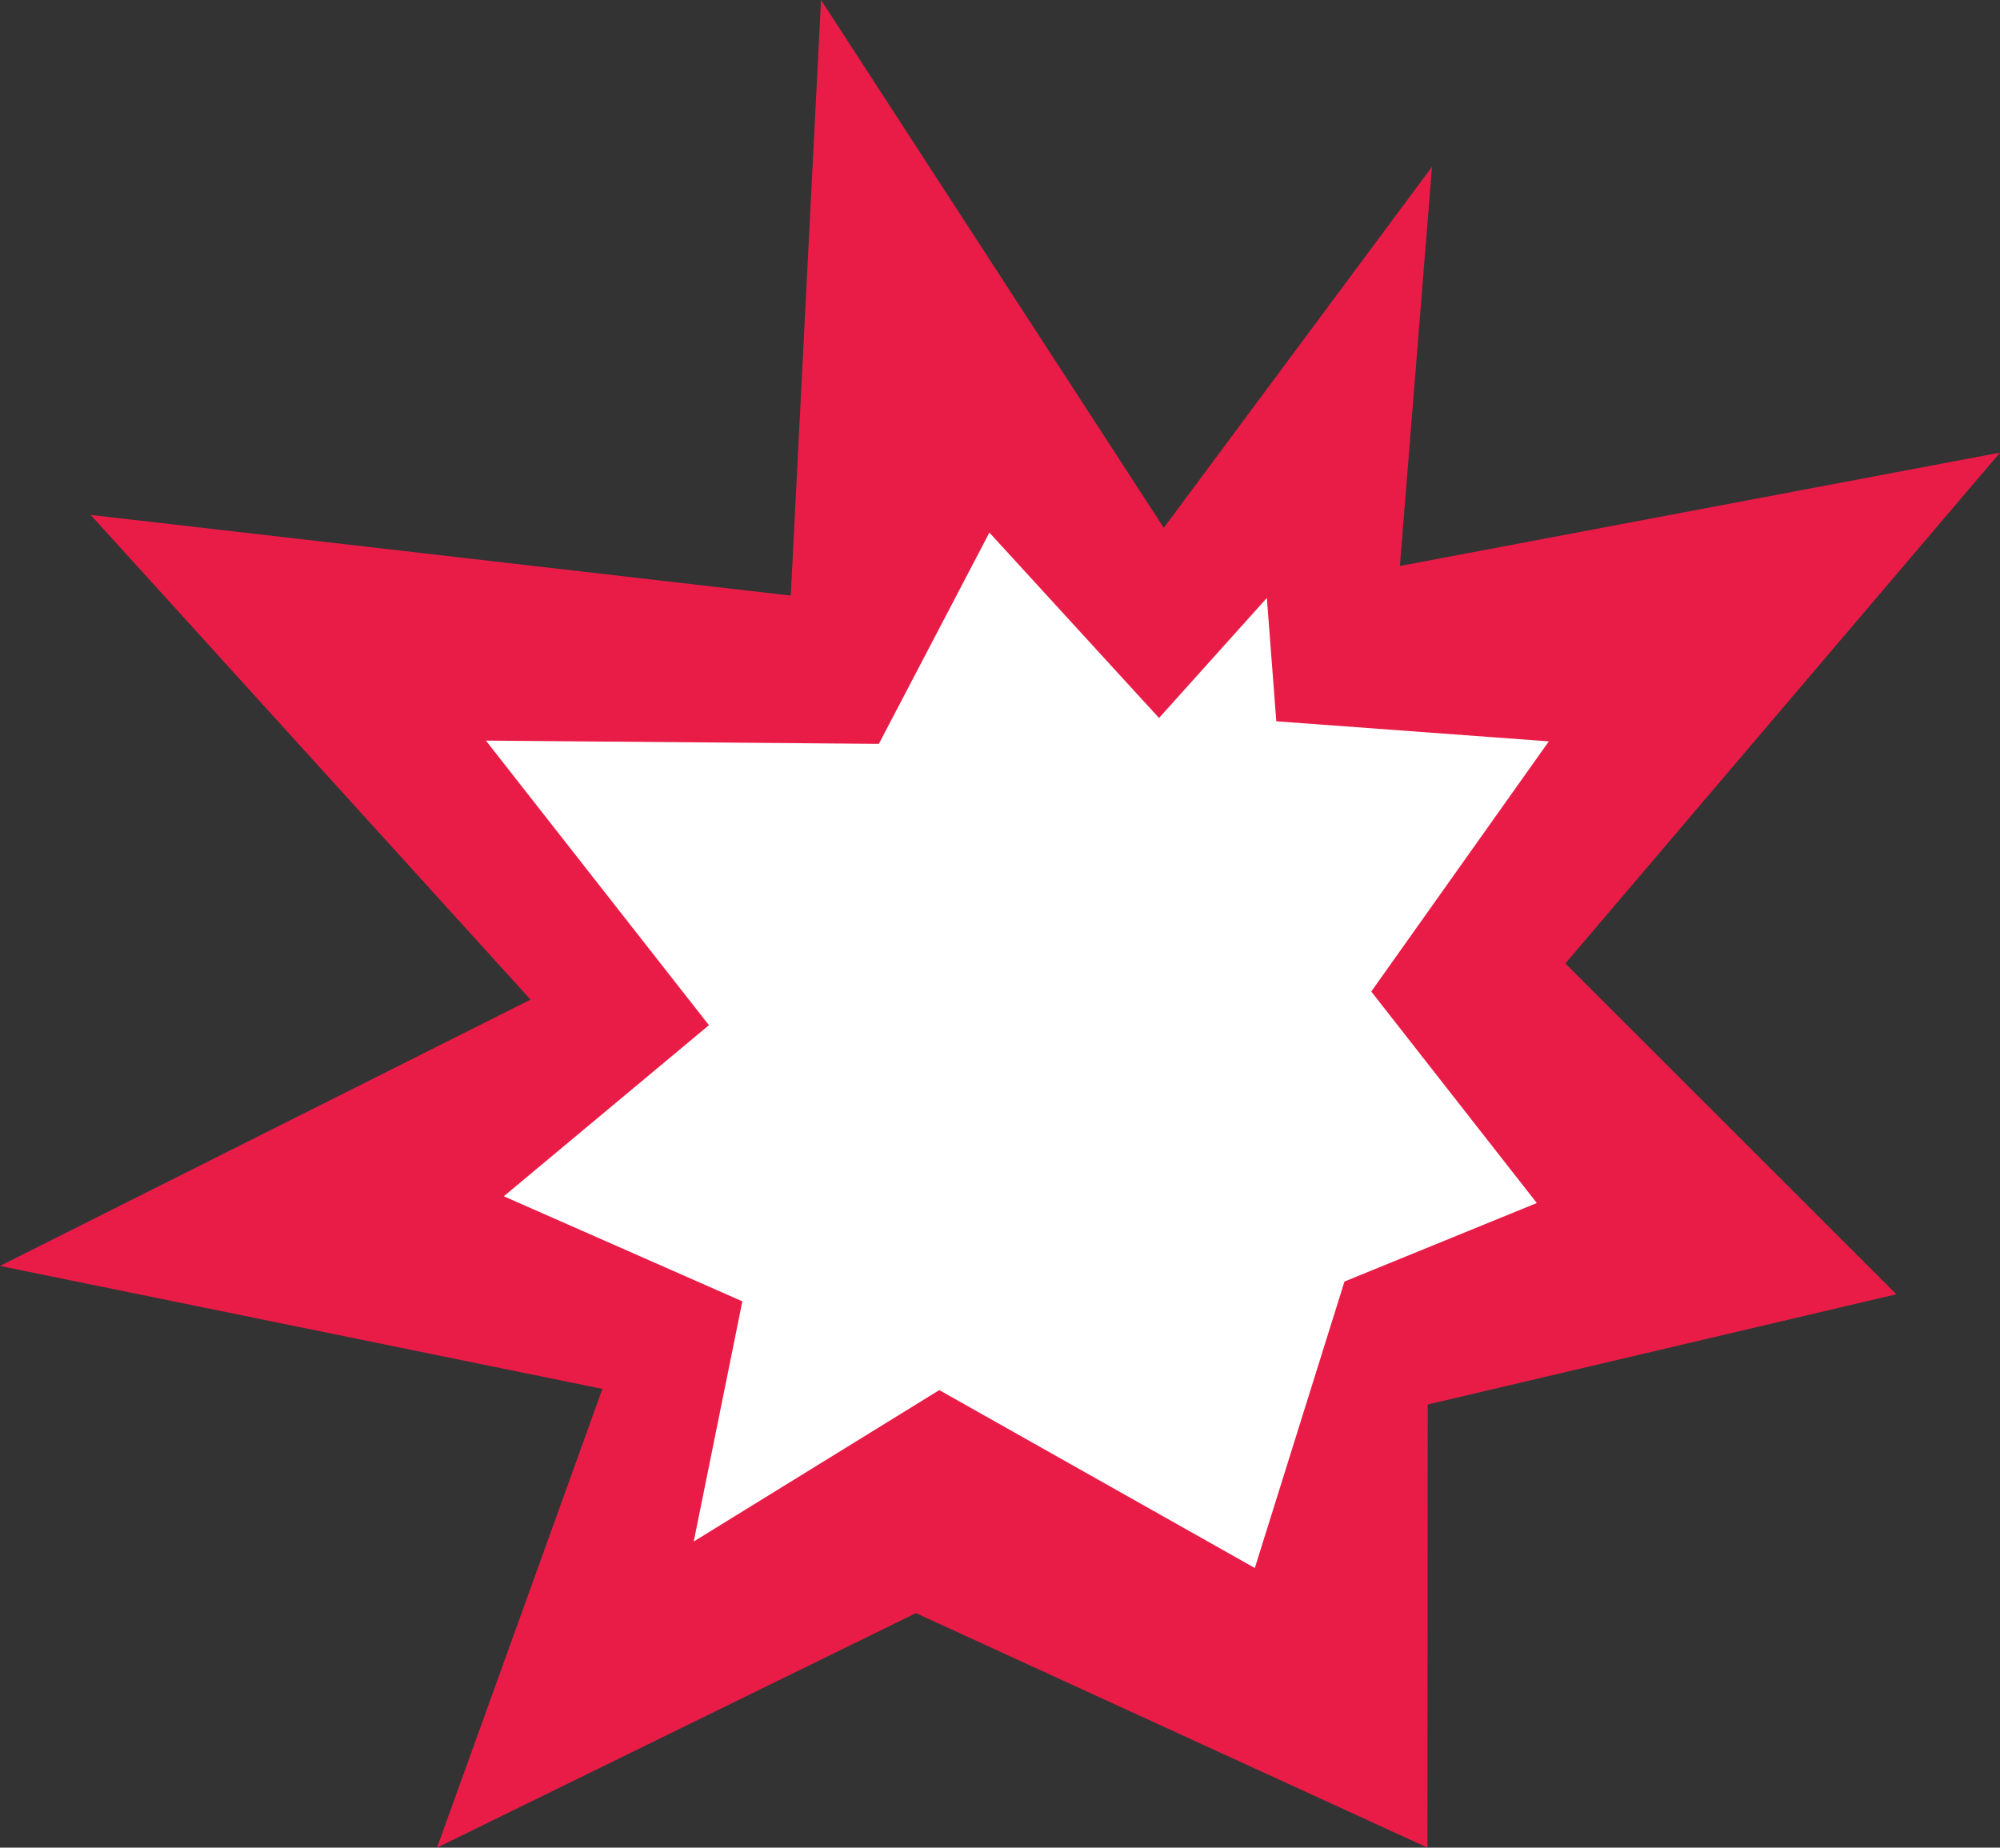
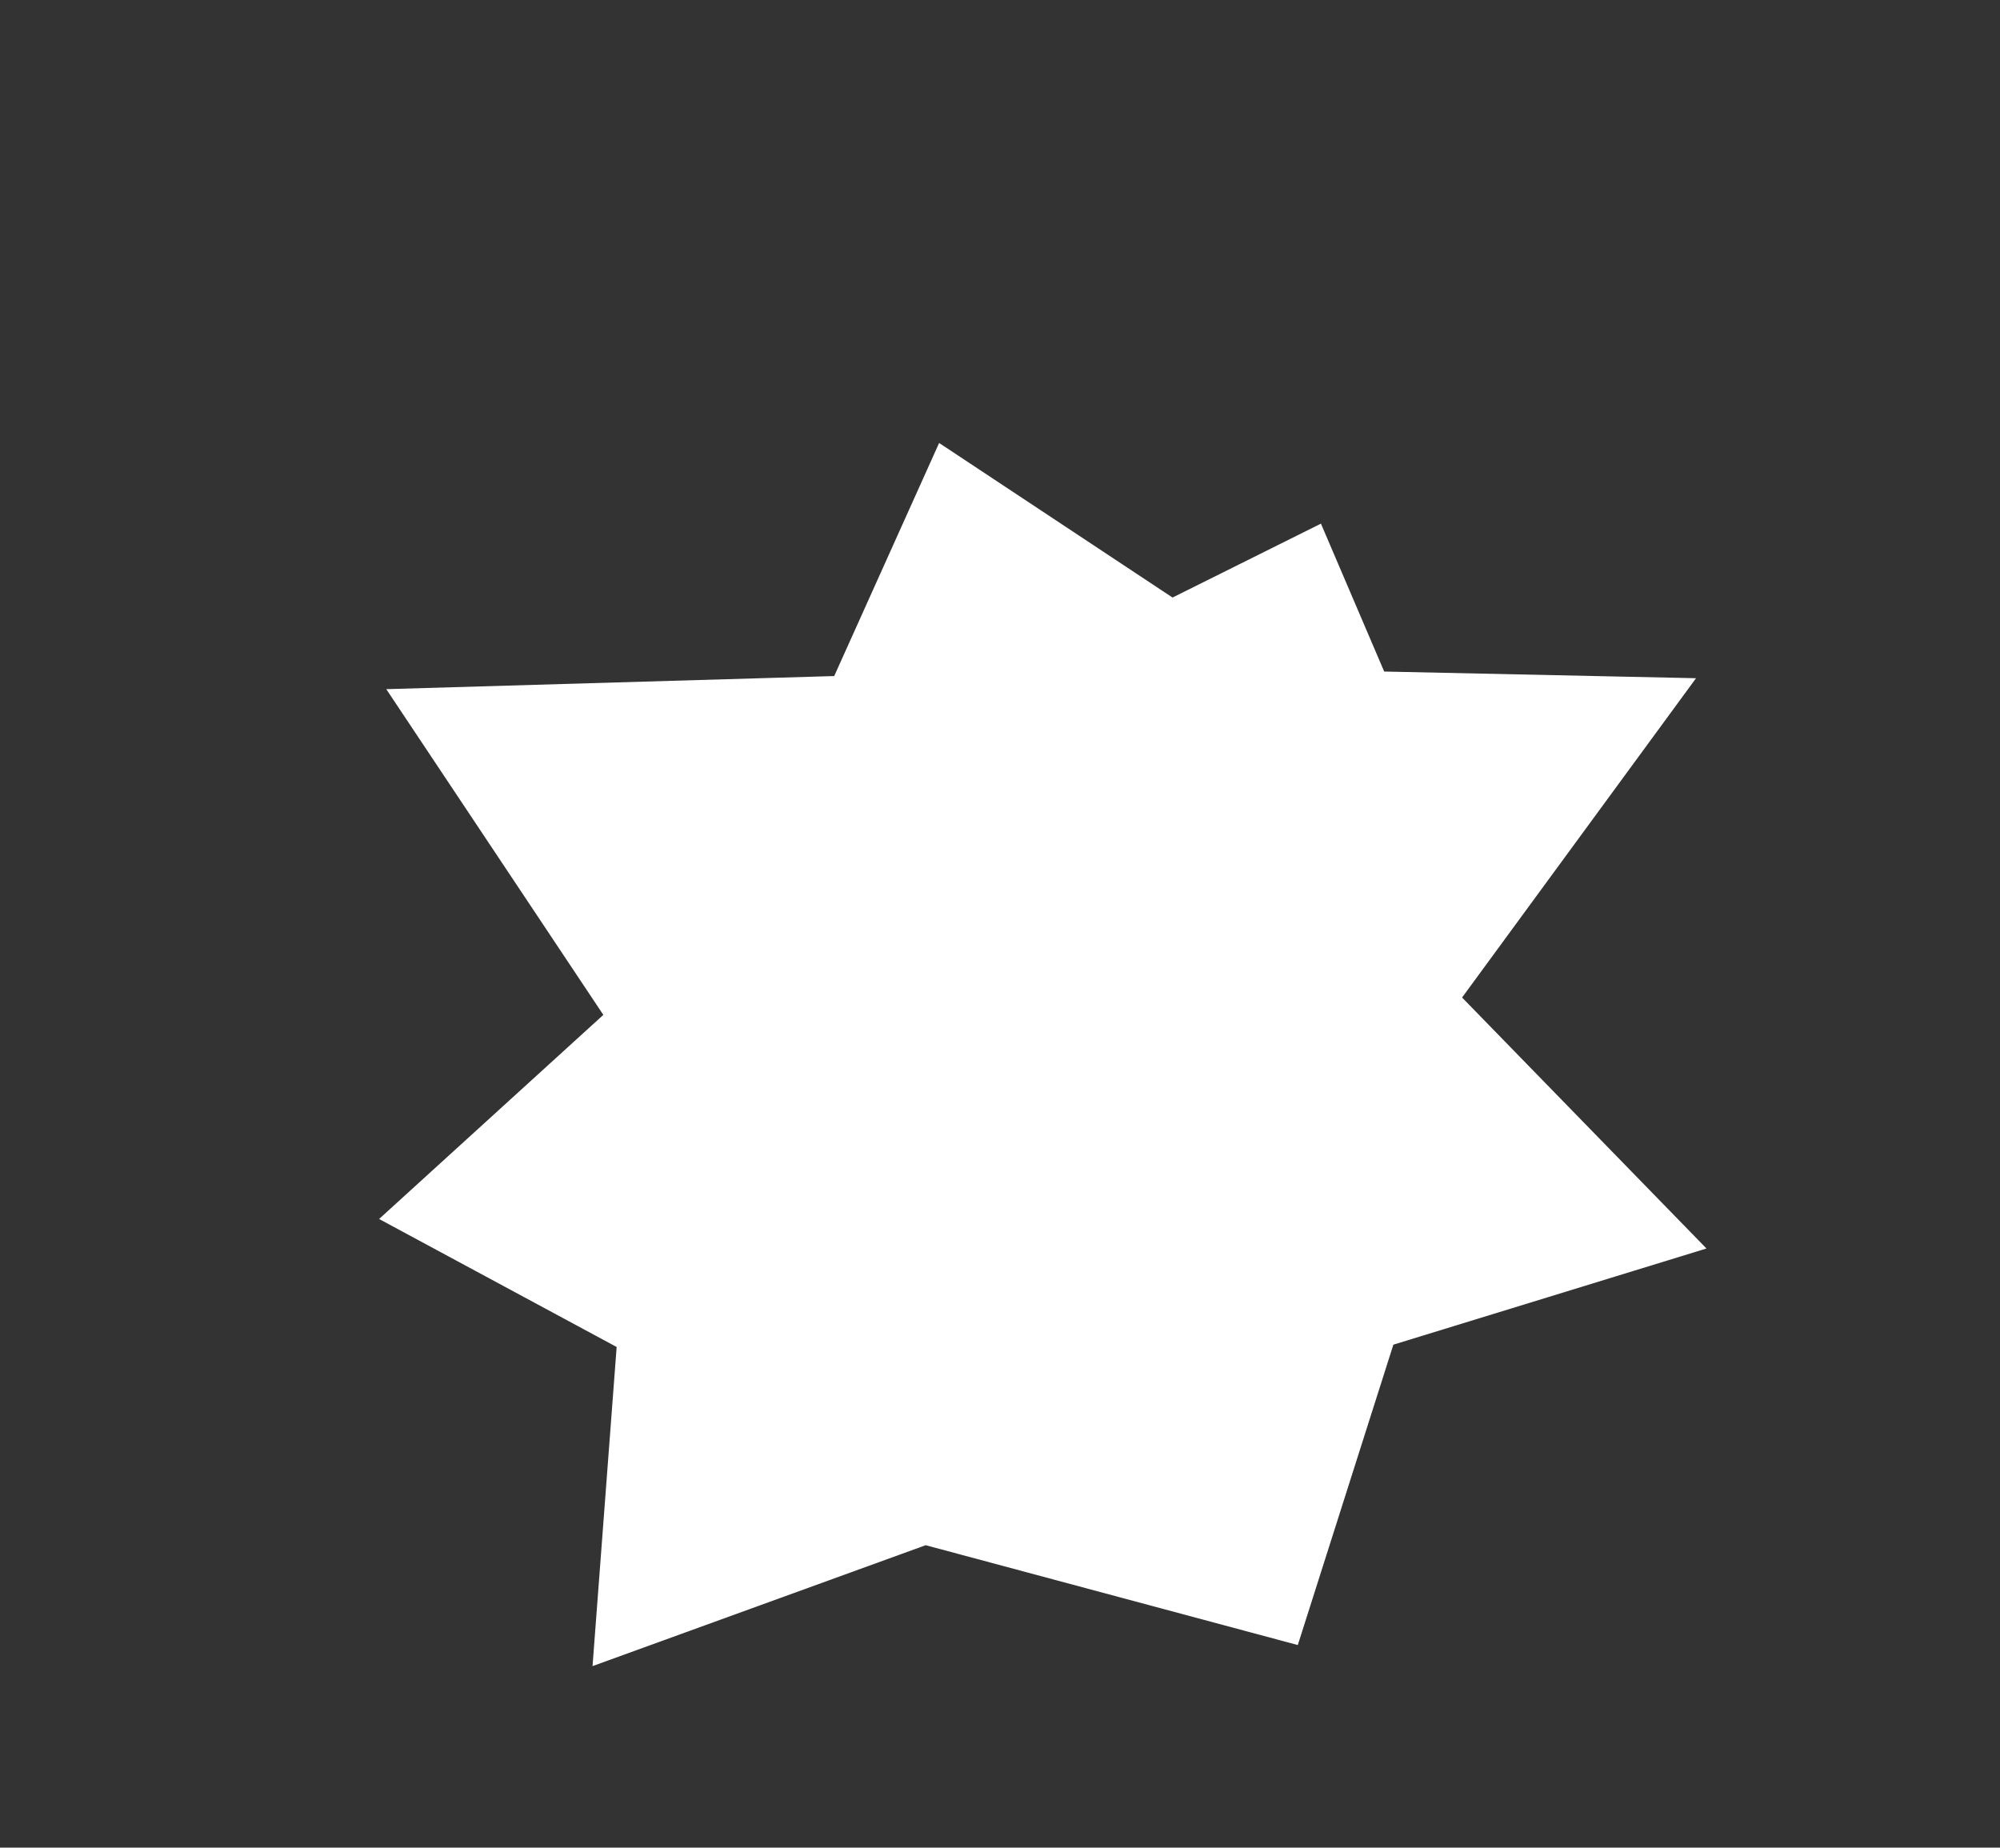
<svg xmlns="http://www.w3.org/2000/svg" width="100%" height="100%" viewBox="0 0 105 97" version="1.1" xml:space="preserve" style="fill-rule:evenodd;clip-rule:evenodd;stroke-linejoin:round;stroke-miterlimit:2;">
  <rect x="0" y="0" width="105" height="97" fill="#333333" stroke="none" />
  <path d="M20.28,36.181L31.675,53.281L19.902,63.997L32.374,70.717L31.108,87.471L48.599,81.123L68.134,86.365L73.152,70.595L89.59,65.546L76.759,52.37L89.042,35.606L72.67,35.256L69.349,27.491L61.558,31.371L49.304,23.256L43.796,35.493L20.28,36.181Z" style="fill:white;" />
-   <path id="Vector" d="M81.314,38.921L67.006,37.868L66.51,31.392L60.849,37.694L51.943,27.961L46.14,39.053L25.51,38.882L37.219,53.822L26.449,62.804L38.974,68.32L36.421,80.929L49.313,72.981L65.878,82.32L70.585,67.28L80.682,63.159L71.991,52.055L81.314,38.921ZM73.494,29.714L105,23.763L82.181,50.583L99.559,67.948L74.955,73.736L74.941,97L48.087,84.689L22.945,97L31.627,72.917L0,66.462L27.854,52.48L4.761,27.034L41.515,31.268L43.104,0L61.099,27.712L75.18,8.756L73.494,29.714Z" style="fill:rgb(233,28,71);fill-rule:nonzero;" />
</svg>